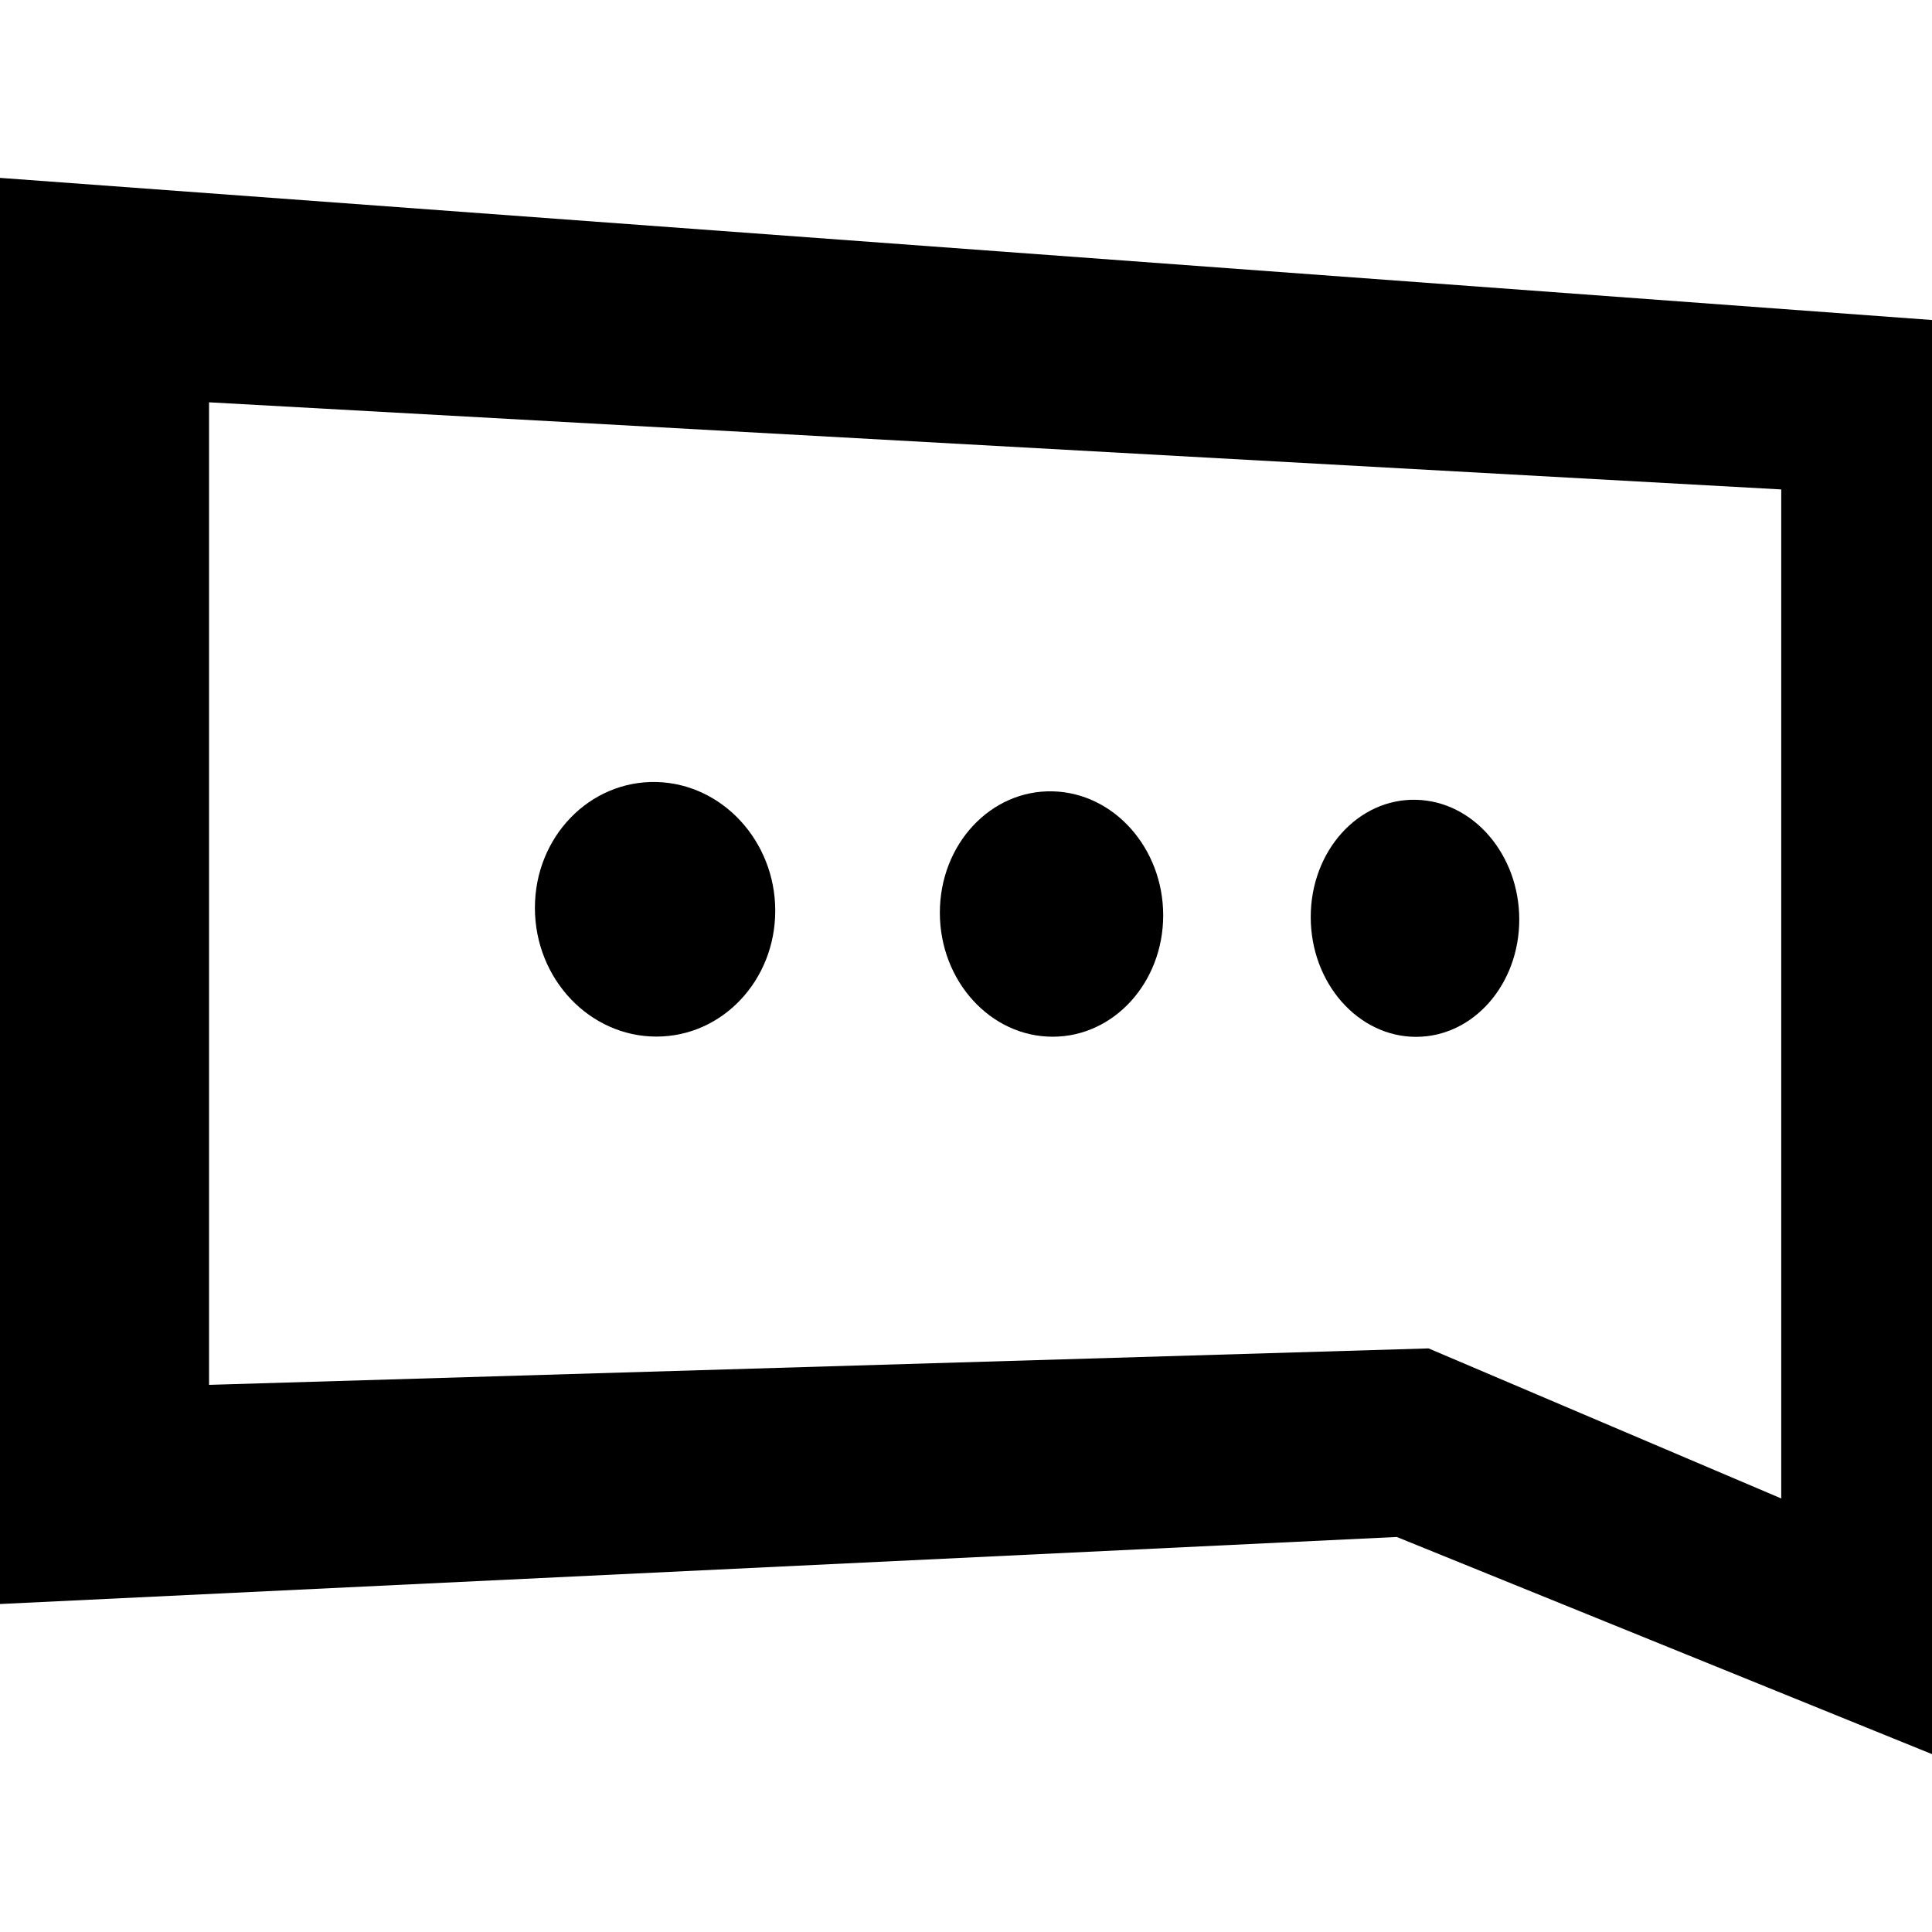
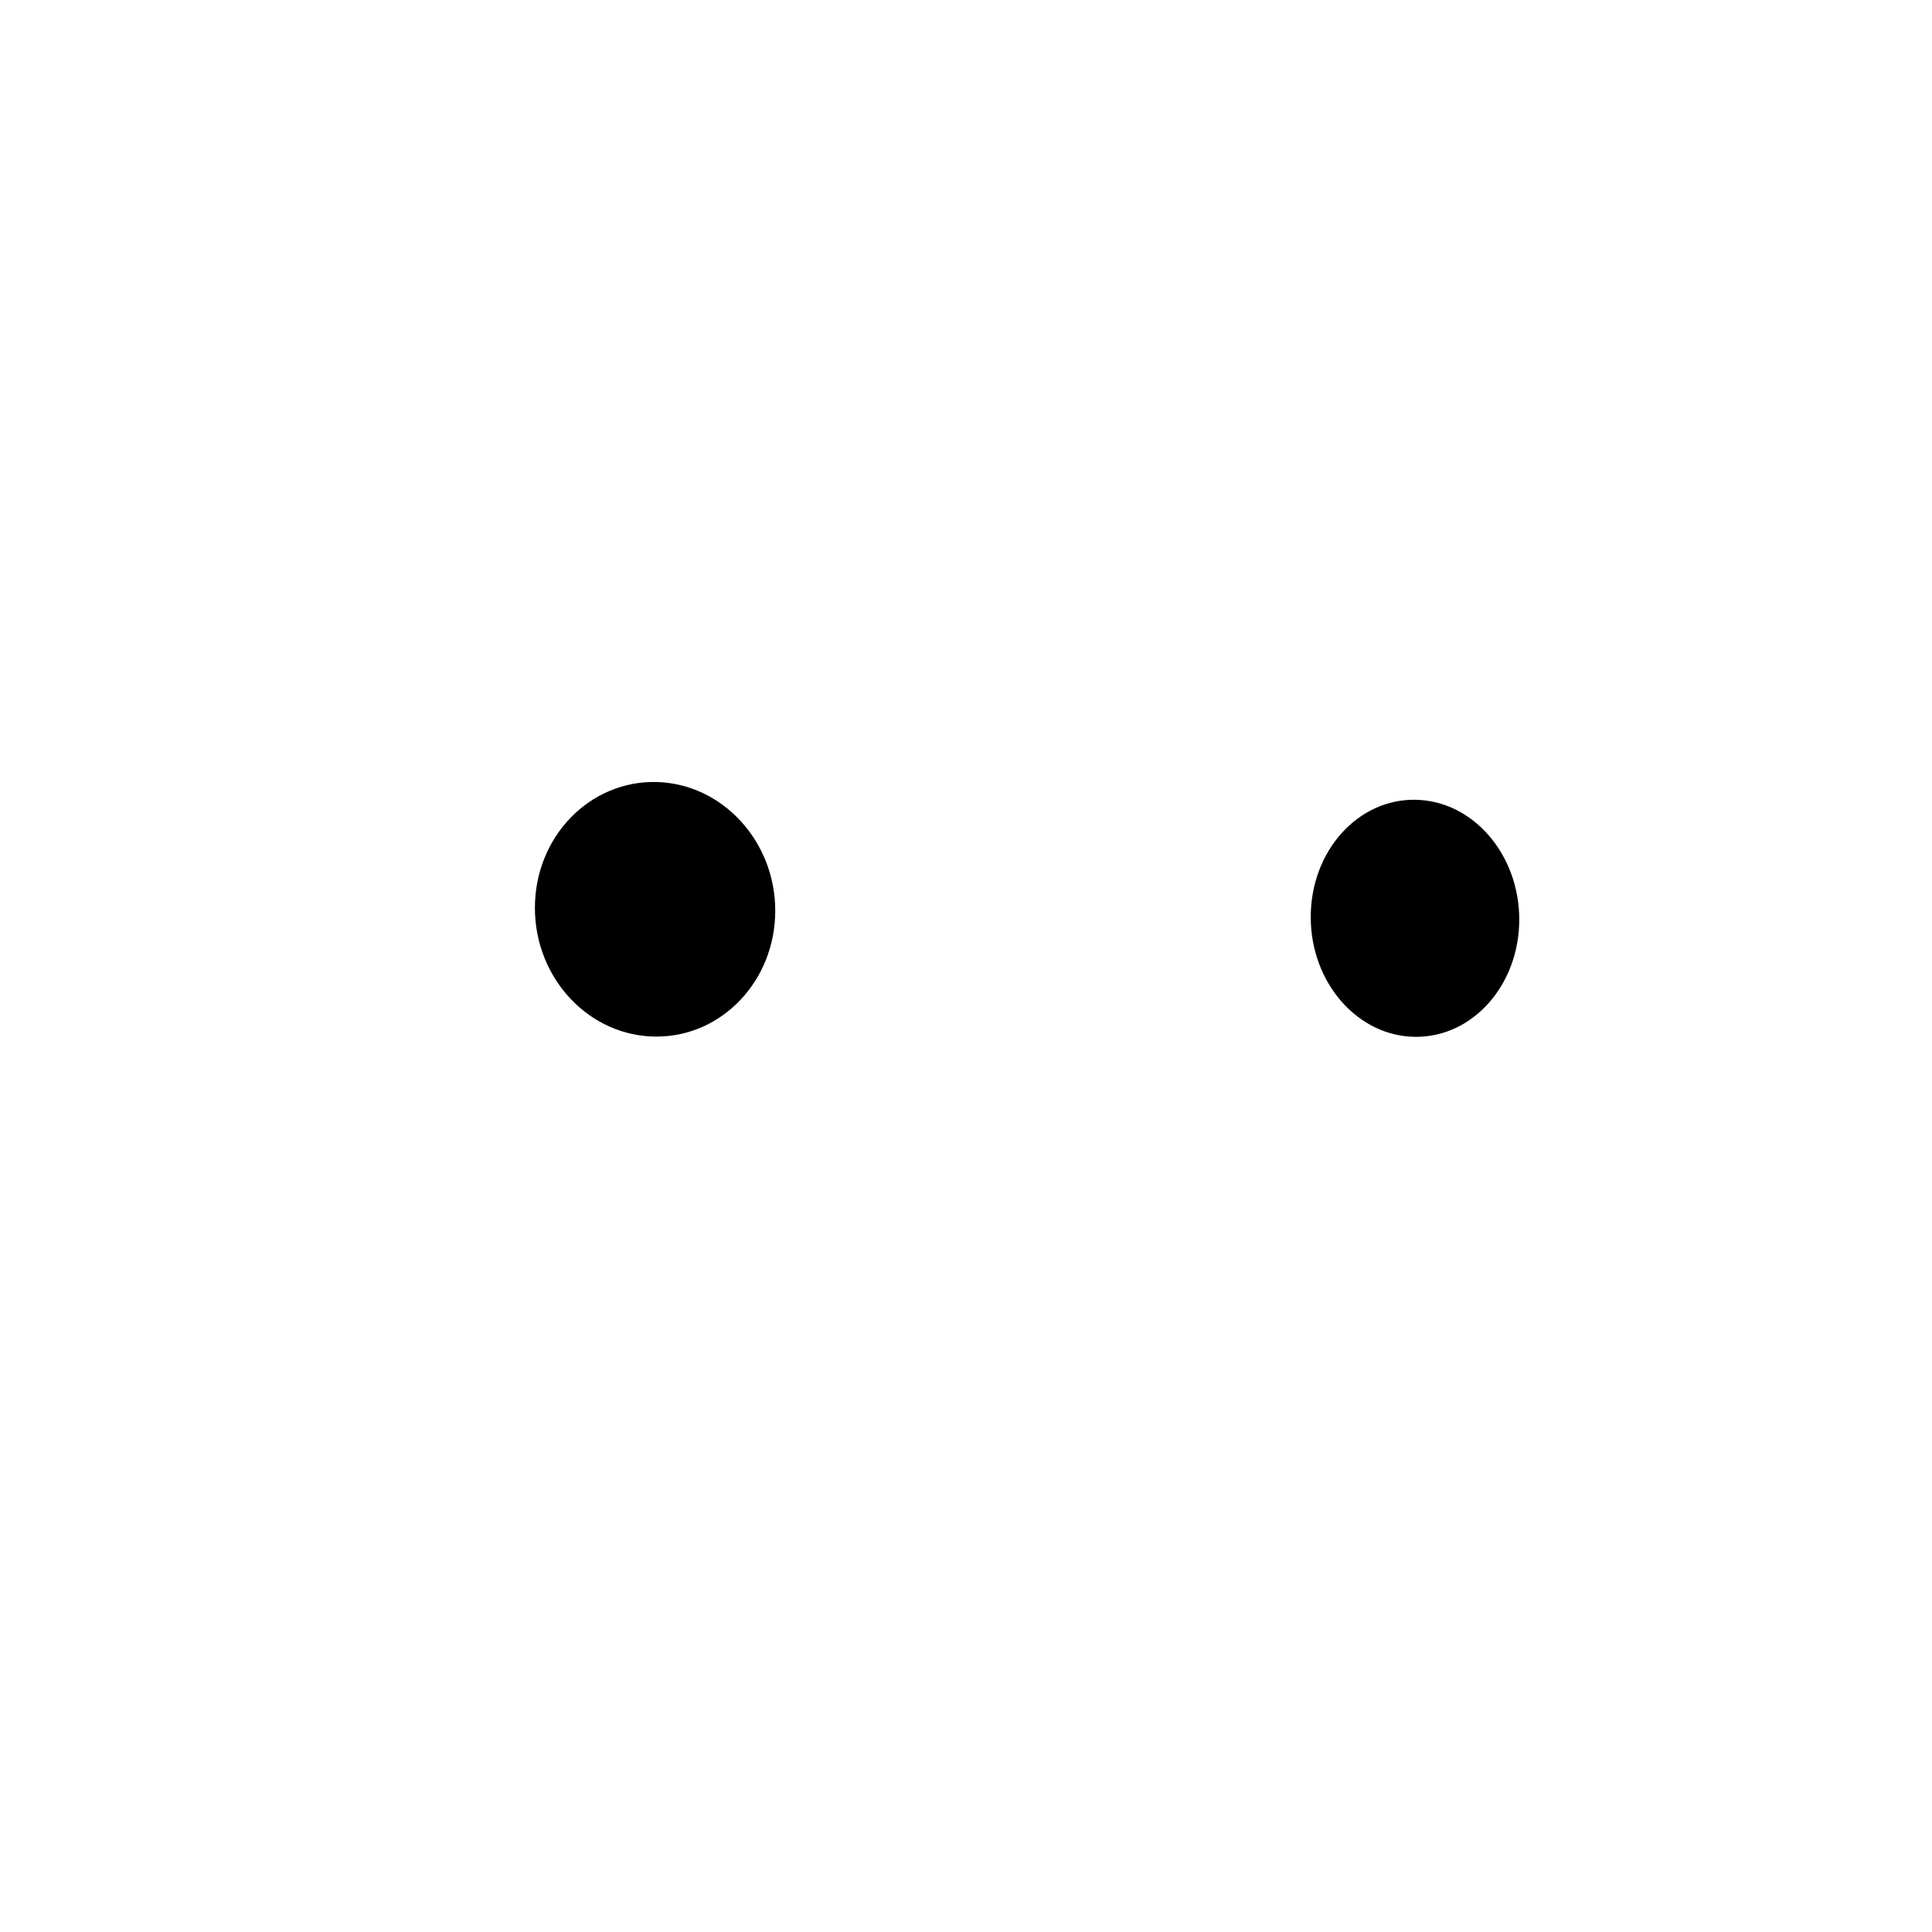
<svg xmlns="http://www.w3.org/2000/svg" version="1.1" id="Capa_1" x="0px" y="0px" width="30px" height="30px" viewBox="0 0 30 30" style="enable-background:new 0 0 30 30;" xml:space="preserve">
  <g>
    <g>
-       <path d="M0,2.762v22.145l21.689-1.041L30,27.238v-3.772V4.969L0,2.762z M27.659,23.268l-5.476-2.33L3.246,21.504V6.247L27.659,7.6    V23.268z" />
      <g>
        <path d="M12.038,14.142c0,1.08-0.821,1.955-1.846,1.954c-1.036,0-1.886-0.895-1.886-1.999c0-1.103,0.85-1.978,1.886-1.954     C11.216,12.168,12.038,13.062,12.038,14.142z" />
-         <path d="M18.062,14.213c0,1.042-0.765,1.886-1.717,1.885c-0.963,0-1.751-0.863-1.751-1.926s0.789-1.907,1.751-1.884     C17.298,12.31,18.062,13.172,18.062,14.213z" />
        <path d="M23.591,14.279c0,1.006-0.713,1.822-1.603,1.821c-0.898,0-1.635-0.833-1.635-1.86s0.736-1.842,1.635-1.821     C22.878,12.439,23.591,13.272,23.591,14.279z" />
      </g>
    </g>
  </g>
  <g>
</g>
  <g>
</g>
  <g>
</g>
  <g>
</g>
  <g>
</g>
  <g>
</g>
  <g>
</g>
  <g>
</g>
  <g>
</g>
  <g>
</g>
  <g>
</g>
  <g>
</g>
  <g>
</g>
  <g>
</g>
  <g>
</g>
</svg>